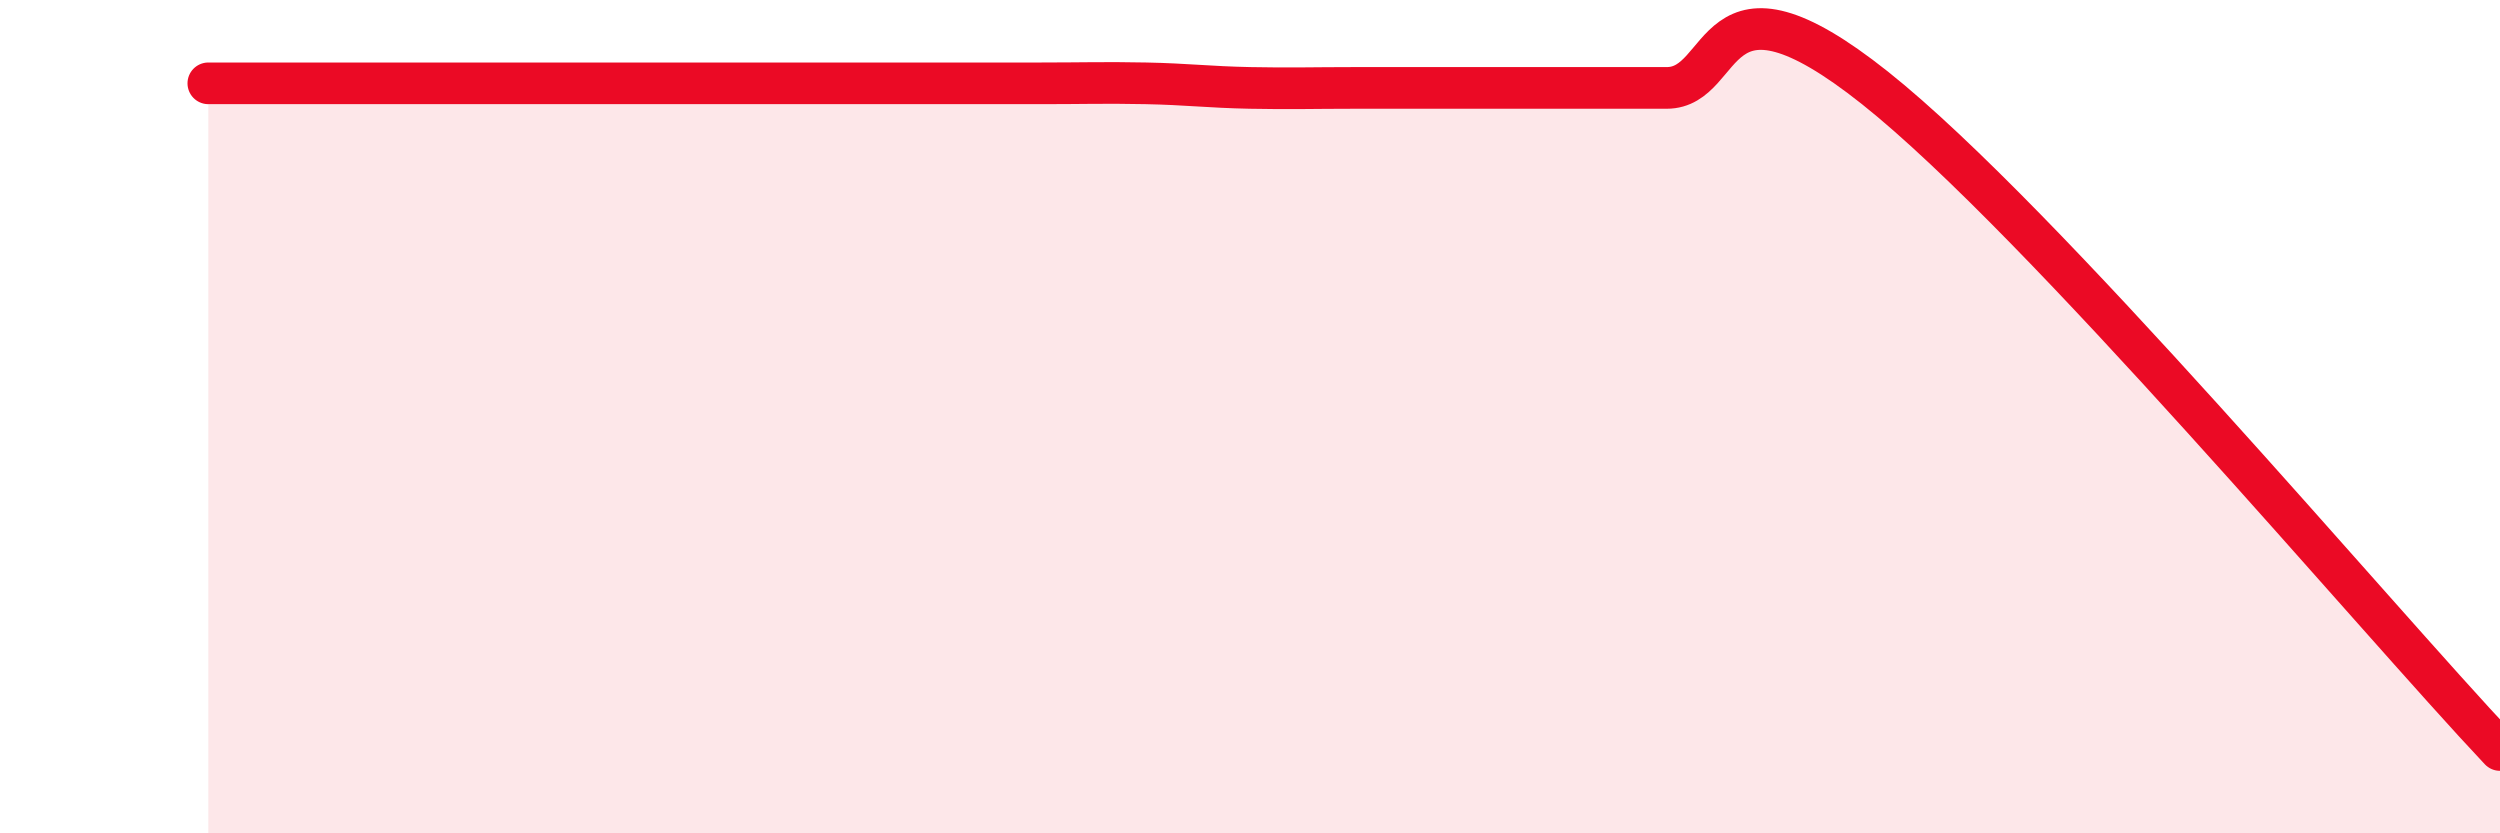
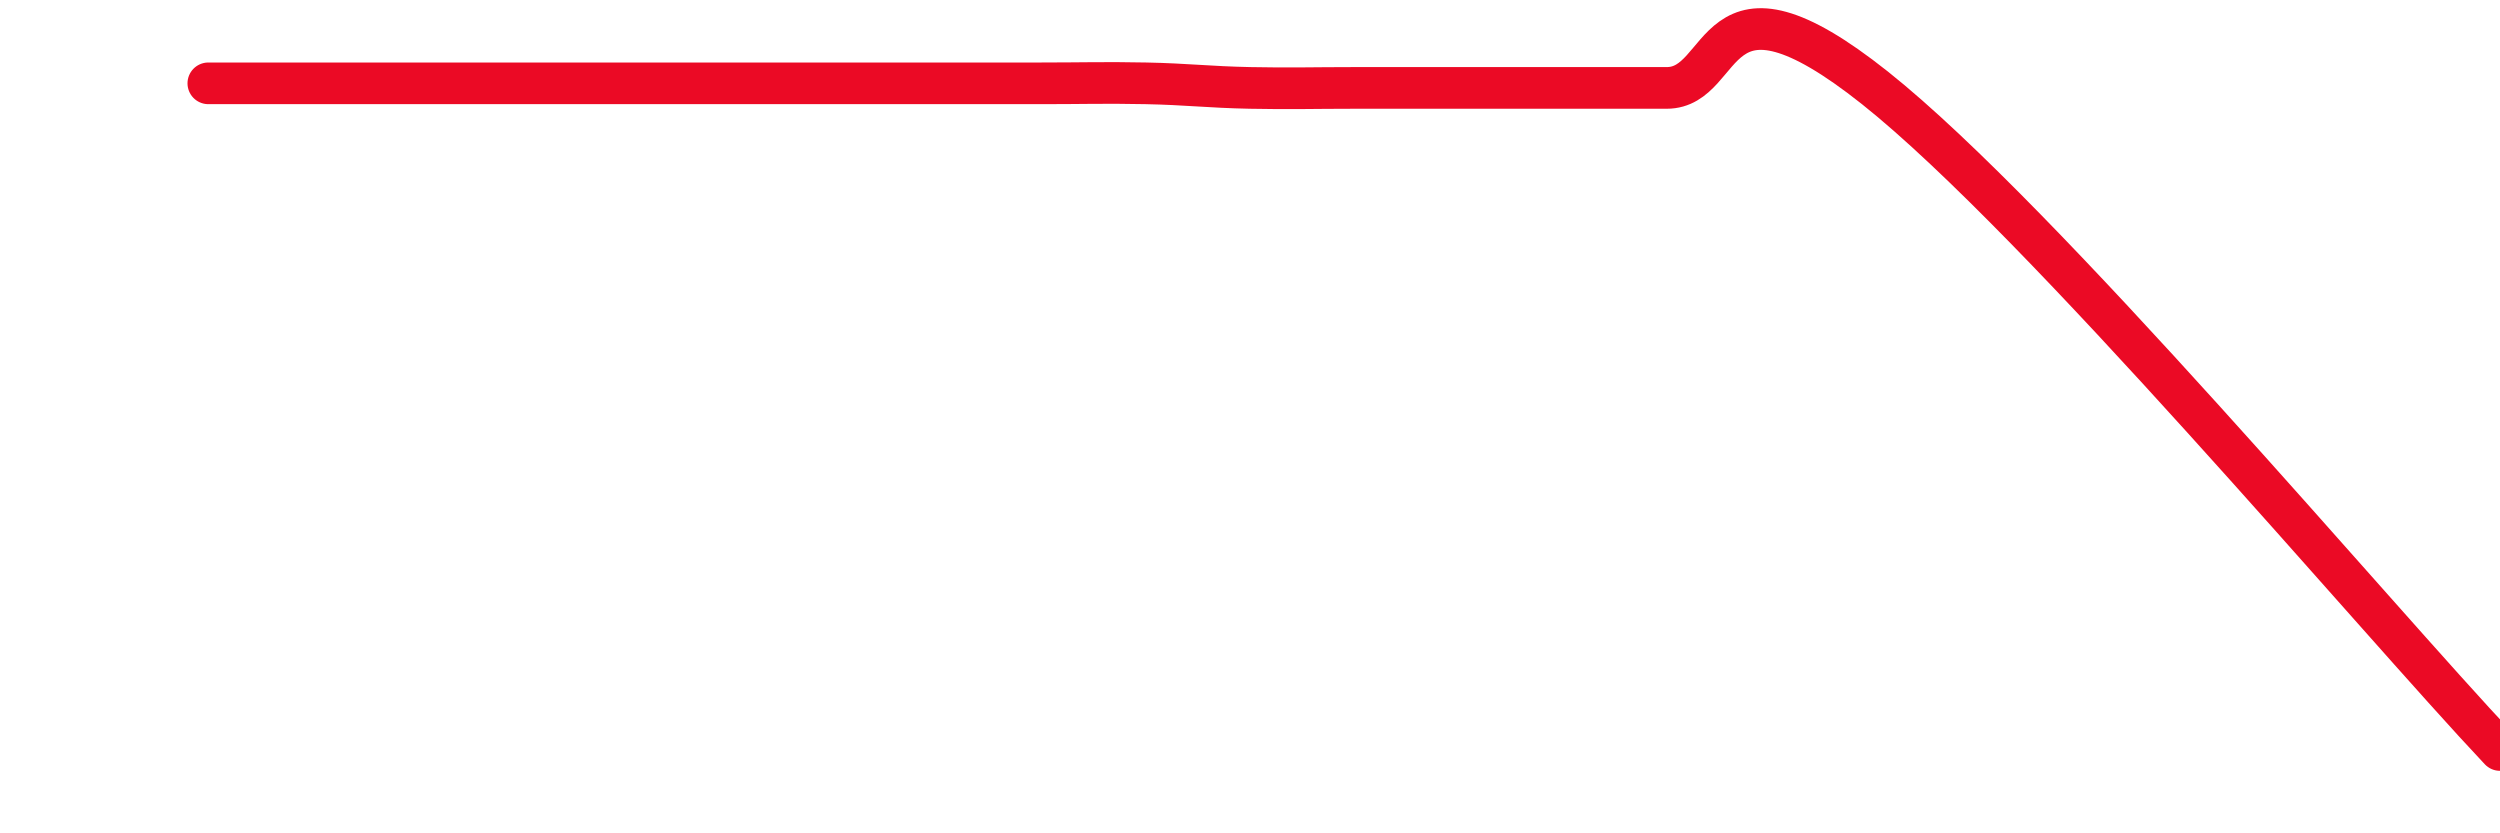
<svg xmlns="http://www.w3.org/2000/svg" width="60" height="20" viewBox="0 0 60 20">
-   <path d="M 5,2 C 5.5,2 6.5,2 7.5,2 C 8.5,2 9,2 10,2 C 11,2 11.5,2 12.5,2 C 13.5,2 14,2 15,2 C 16,2 16.5,2 17.5,2 C 18.5,2 19,2 20,2 C 21,2 21.5,2 22.5,2 C 23.5,2 24,2 25,2 C 26,2 26.5,1.98 27.5,2 C 28.5,2.02 29,2.09 30,2.11 C 31,2.13 31.5,2.11 32.5,2.11 C 33.5,2.11 34,2.11 35,2.11 C 36,2.11 36.5,2.11 37.5,2.11 C 38.5,2.11 38.5,2.11 40,2.11 C 41.5,2.11 41,-1.07 45,2.11 C 49,5.29 57,14.82 60,18L60 20L5 20Z" fill="#EB0A25" opacity="0.1" stroke-linecap="round" stroke-linejoin="round" />
  <path d="M 5,2 C 5.5,2 6.5,2 7.5,2 C 8.5,2 9,2 10,2 C 11,2 11.5,2 12.5,2 C 13.5,2 14,2 15,2 C 16,2 16.5,2 17.5,2 C 18.5,2 19,2 20,2 C 21,2 21.5,2 22.5,2 C 23.5,2 24,2 25,2 C 26,2 26.5,1.98 27.5,2 C 28.5,2.02 29,2.09 30,2.11 C 31,2.13 31.5,2.11 32.5,2.11 C 33.5,2.11 34,2.11 35,2.11 C 36,2.11 36.5,2.11 37.5,2.11 C 38.5,2.11 38.5,2.11 40,2.11 C 41.5,2.11 41,-1.07 45,2.11 C 49,5.29 57,14.82 60,18" stroke="#EB0A25" stroke-width="1" fill="none" stroke-linecap="round" stroke-linejoin="round" />
</svg>